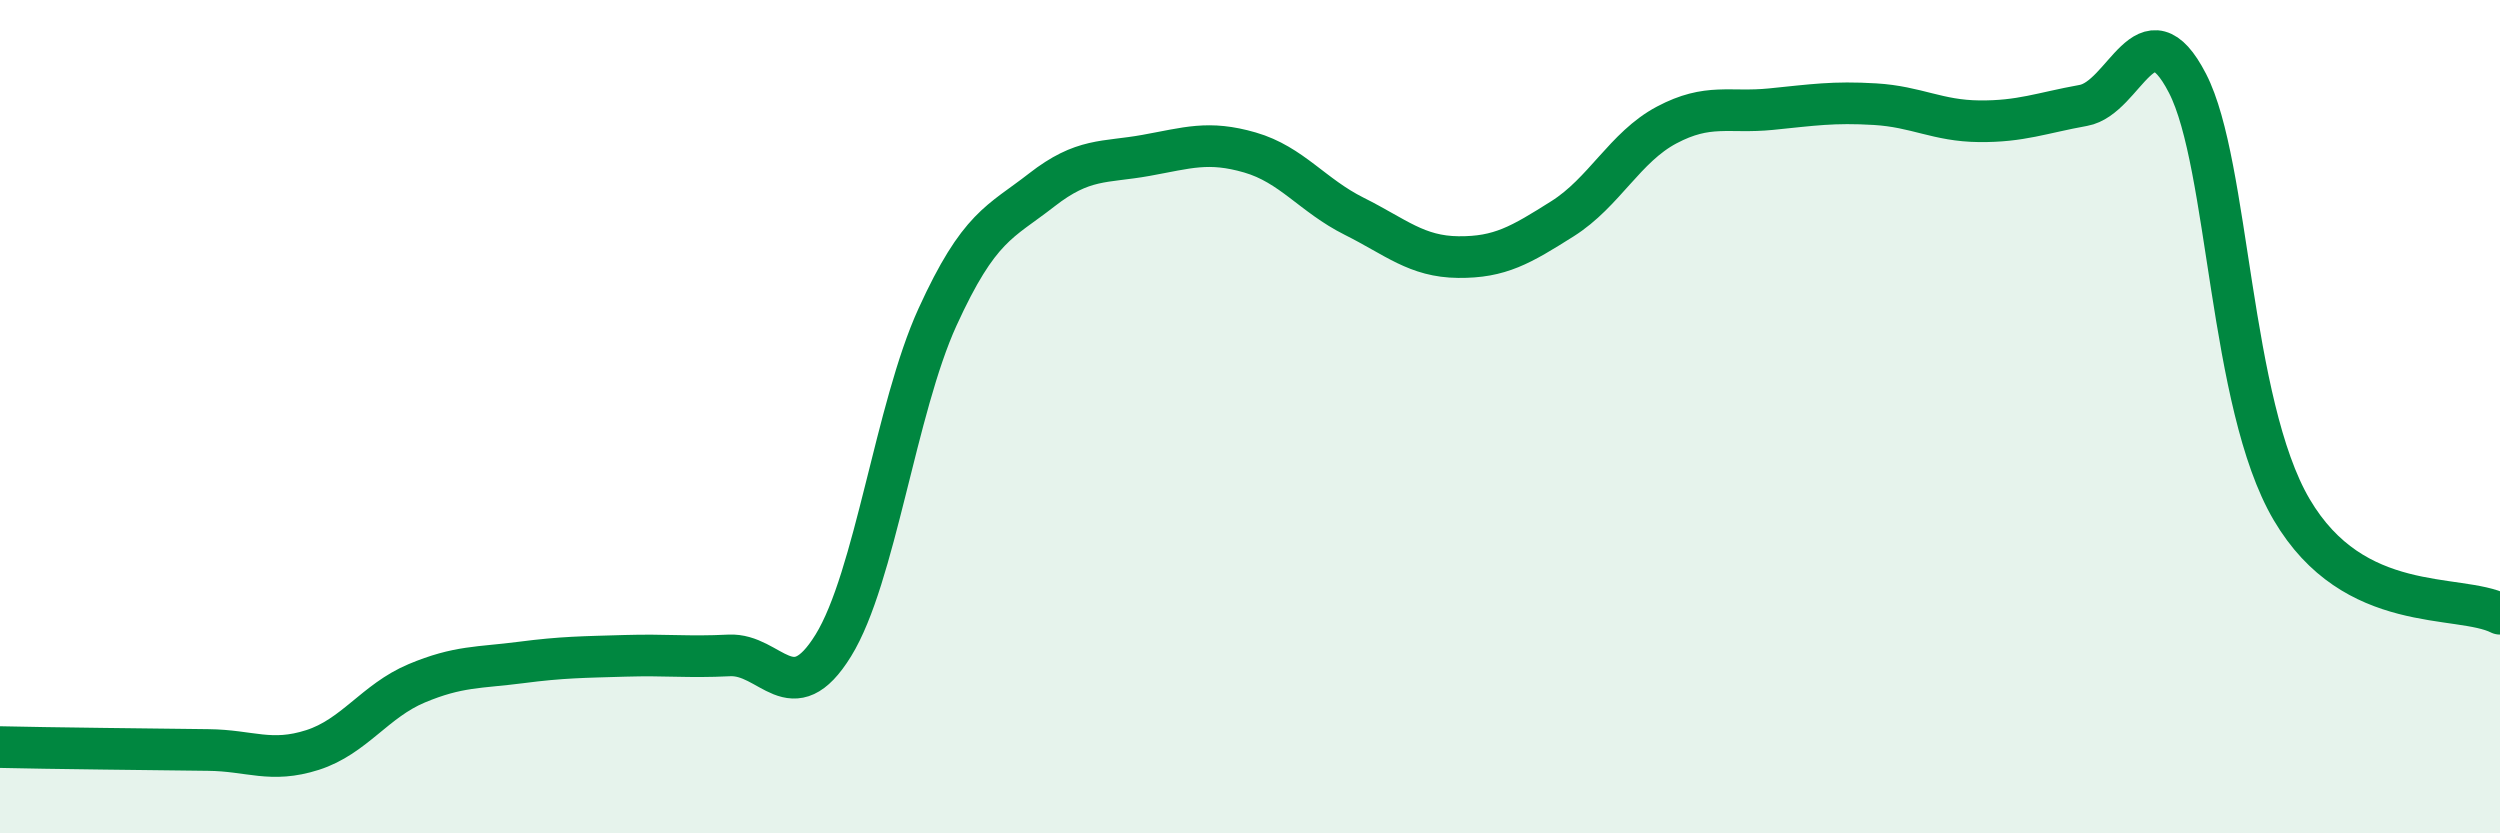
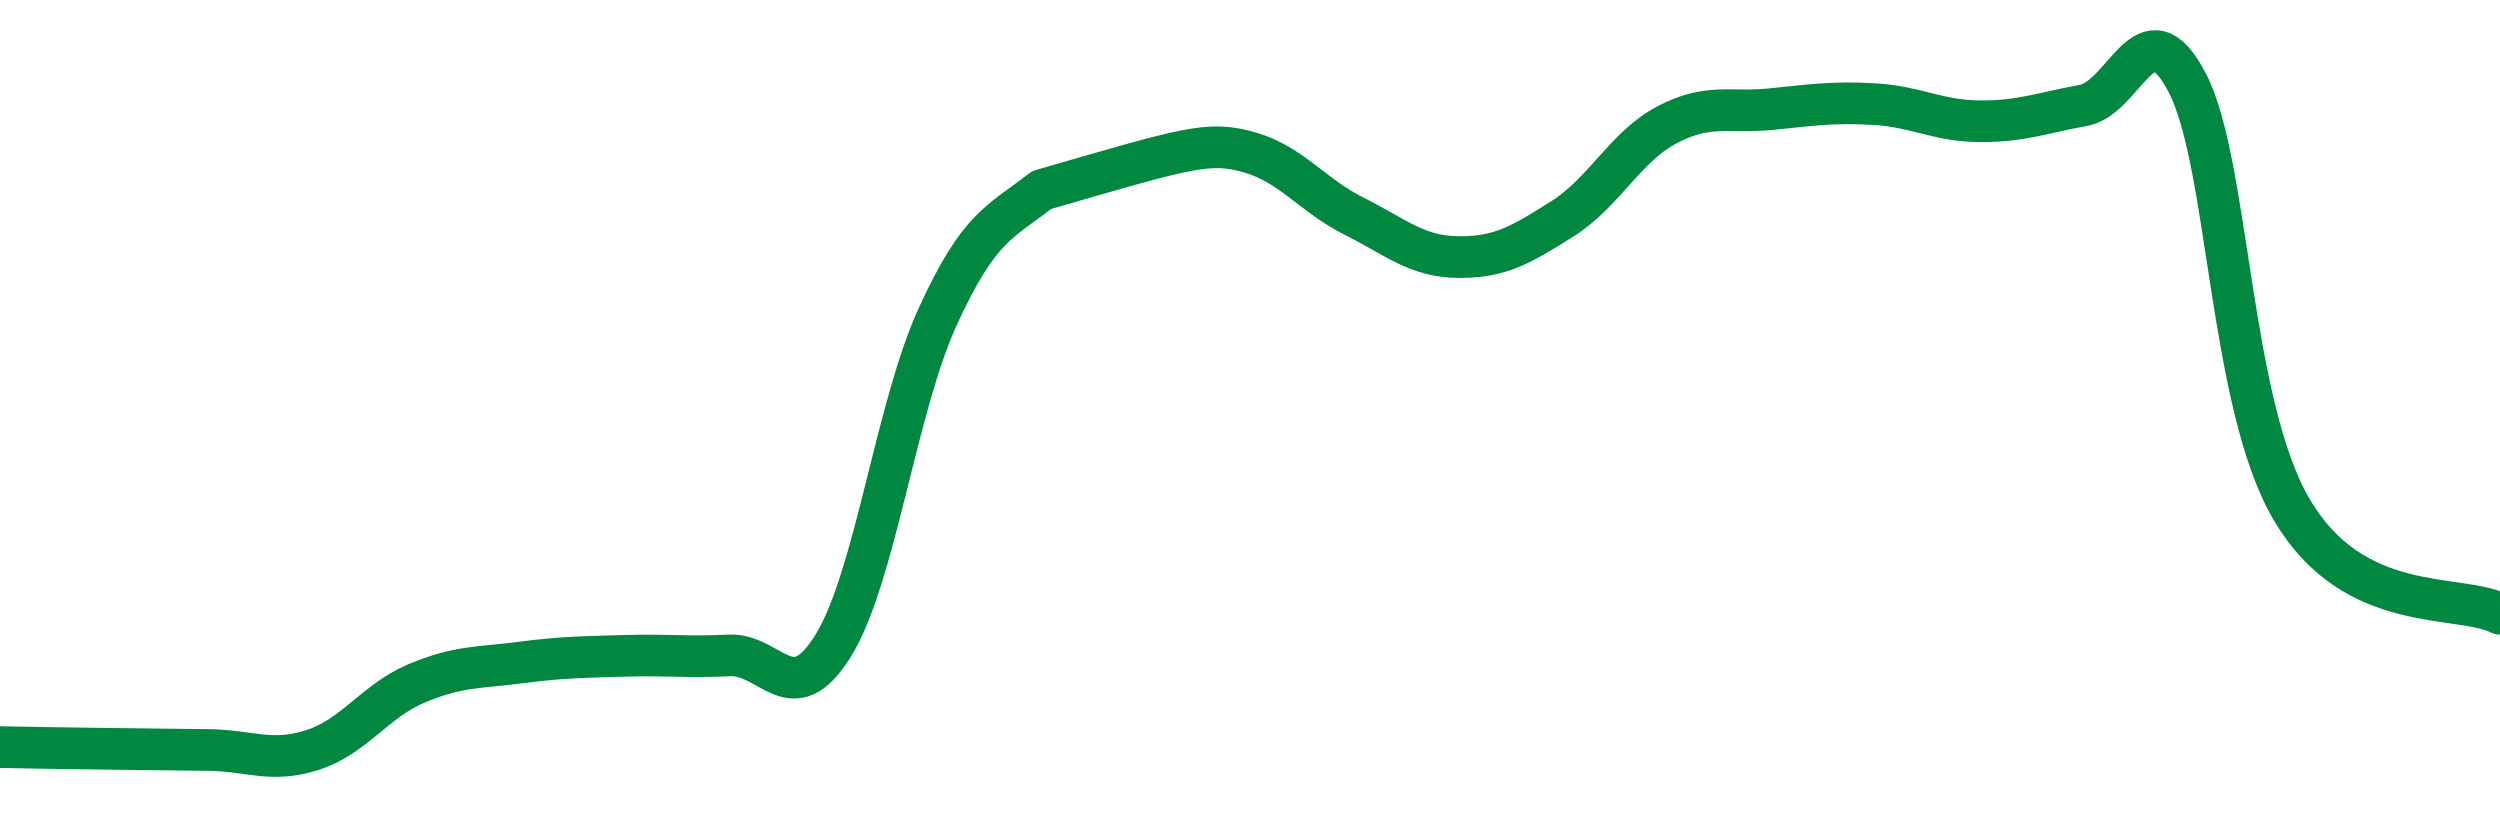
<svg xmlns="http://www.w3.org/2000/svg" width="60" height="20" viewBox="0 0 60 20">
-   <path d="M 0,17.93 C 0.5,17.94 1.5,17.96 2.5,17.97 C 3.5,17.98 4,17.99 5,18 C 6,18.01 6.5,18.32 7.5,18 C 8.5,17.68 9,16.82 10,16.4 C 11,15.98 11.5,16.03 12.5,15.9 C 13.5,15.77 14,15.77 15,15.74 C 16,15.71 16.5,15.78 17.5,15.73 C 18.5,15.68 19,17.11 20,15.49 C 21,13.87 21.5,9.8 22.5,7.61 C 23.5,5.42 24,5.34 25,4.56 C 26,3.78 26.5,3.91 27.5,3.73 C 28.5,3.55 29,3.37 30,3.66 C 31,3.95 31.5,4.69 32.5,5.19 C 33.5,5.69 34,6.16 35,6.17 C 36,6.18 36.5,5.88 37.5,5.25 C 38.5,4.62 39,3.53 40,3 C 41,2.47 41.5,2.72 42.5,2.62 C 43.5,2.52 44,2.44 45,2.5 C 46,2.56 46.5,2.9 47.5,2.91 C 48.5,2.92 49,2.71 50,2.53 C 51,2.35 51.5,0.06 52.5,2 C 53.5,3.94 53.5,9.68 55,12.23 C 56.5,14.78 59,14.23 60,14.73L60 20L0 20Z" fill="#008740" opacity="0.1" stroke-linecap="round" stroke-linejoin="round" />
-   <path d="M 0,17.93 C 0.5,17.94 1.5,17.96 2.5,17.97 C 3.5,17.98 4,17.99 5,18 C 6,18.01 6.5,18.32 7.5,18 C 8.5,17.68 9,16.82 10,16.4 C 11,15.98 11.5,16.03 12.5,15.9 C 13.5,15.77 14,15.77 15,15.74 C 16,15.71 16.5,15.78 17.5,15.73 C 18.5,15.68 19,17.11 20,15.49 C 21,13.87 21.5,9.8 22.5,7.61 C 23.5,5.42 24,5.34 25,4.56 C 26,3.78 26.5,3.91 27.5,3.73 C 28.5,3.55 29,3.37 30,3.66 C 31,3.95 31.5,4.69 32.5,5.19 C 33.5,5.69 34,6.16 35,6.17 C 36,6.18 36.5,5.88 37.5,5.25 C 38.5,4.62 39,3.53 40,3 C 41,2.47 41.5,2.72 42.5,2.62 C 43.5,2.52 44,2.44 45,2.5 C 46,2.56 46.5,2.9 47.5,2.91 C 48.5,2.92 49,2.71 50,2.53 C 51,2.35 51.5,0.06 52.5,2 C 53.5,3.94 53.5,9.68 55,12.23 C 56.5,14.78 59,14.23 60,14.73" stroke="#008740" stroke-width="1" fill="none" stroke-linecap="round" stroke-linejoin="round" />
+   <path d="M 0,17.93 C 0.5,17.94 1.5,17.96 2.5,17.97 C 3.5,17.98 4,17.99 5,18 C 6,18.01 6.5,18.32 7.5,18 C 8.5,17.68 9,16.82 10,16.4 C 11,15.98 11.5,16.03 12.5,15.9 C 13.5,15.77 14,15.77 15,15.74 C 16,15.71 16.5,15.78 17.5,15.73 C 18.5,15.68 19,17.11 20,15.49 C 21,13.87 21.5,9.8 22.5,7.61 C 23.5,5.42 24,5.34 25,4.56 C 28.5,3.55 29,3.37 30,3.66 C 31,3.95 31.5,4.69 32.5,5.19 C 33.5,5.69 34,6.16 35,6.17 C 36,6.18 36.5,5.88 37.5,5.25 C 38.5,4.62 39,3.53 40,3 C 41,2.47 41.5,2.72 42.5,2.62 C 43.5,2.52 44,2.44 45,2.5 C 46,2.56 46.5,2.9 47.5,2.91 C 48.5,2.92 49,2.71 50,2.53 C 51,2.35 51.5,0.06 52.5,2 C 53.5,3.94 53.5,9.68 55,12.23 C 56.5,14.78 59,14.23 60,14.73" stroke="#008740" stroke-width="1" fill="none" stroke-linecap="round" stroke-linejoin="round" />
</svg>